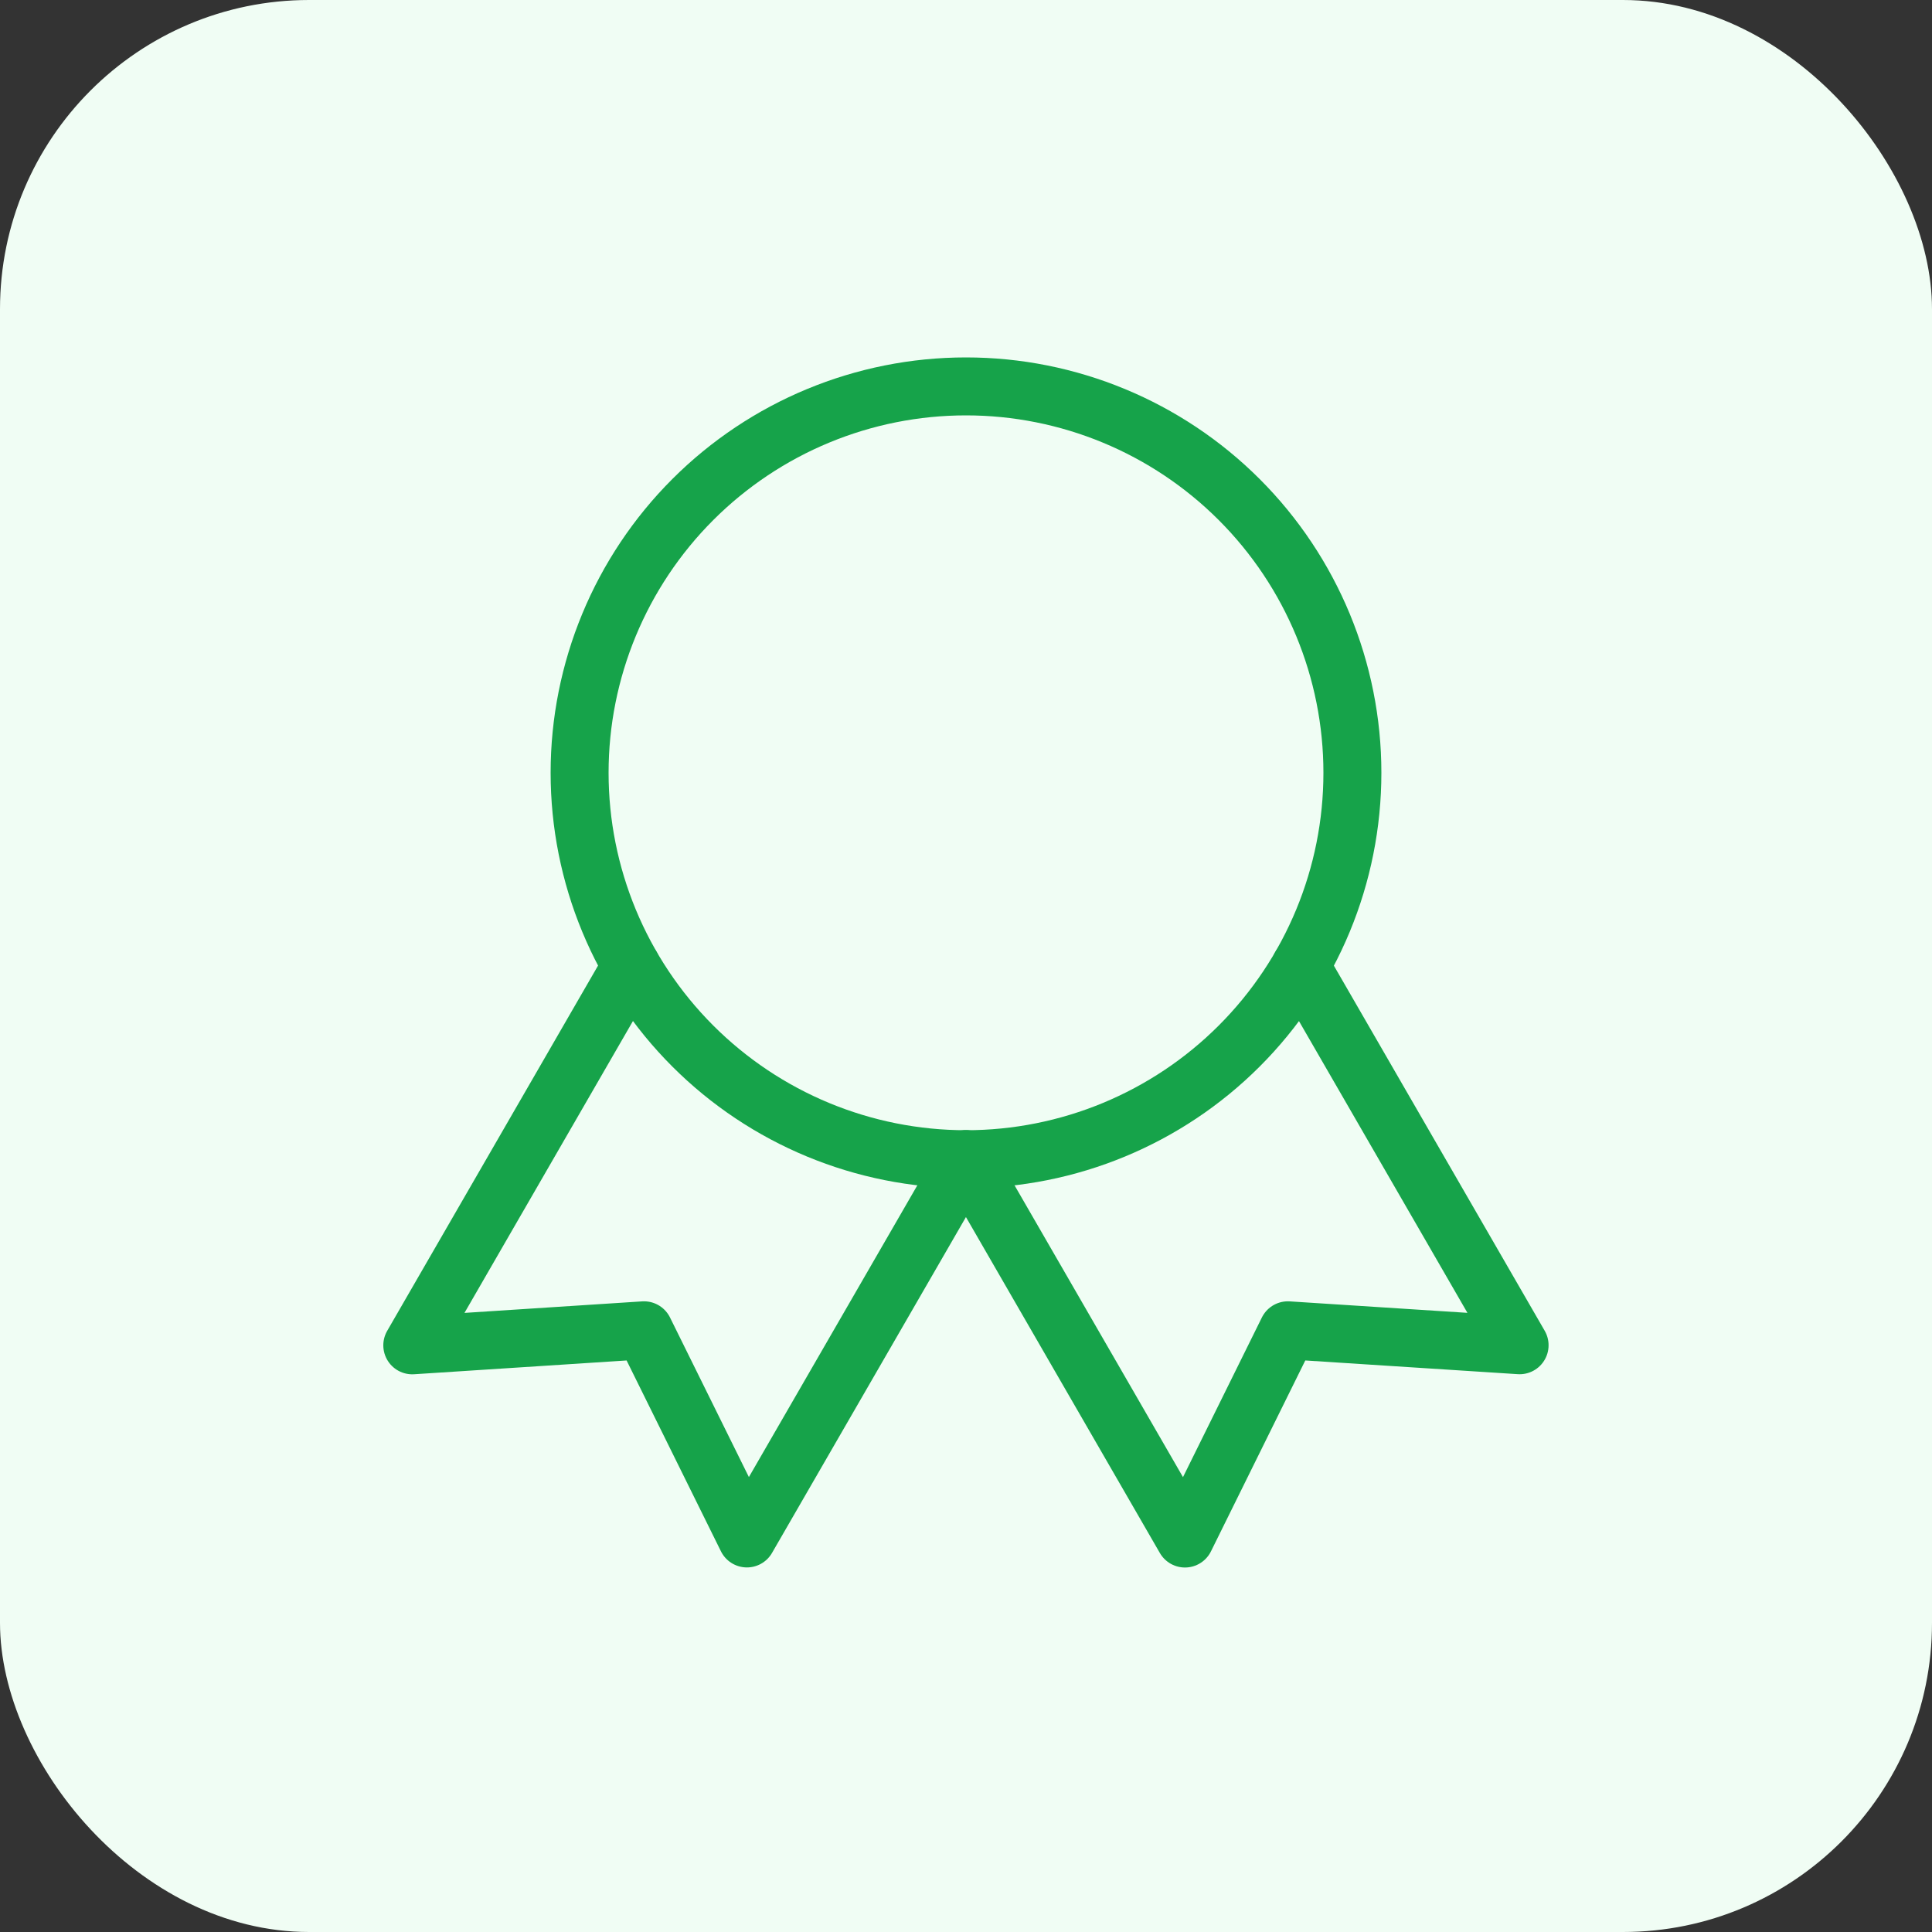
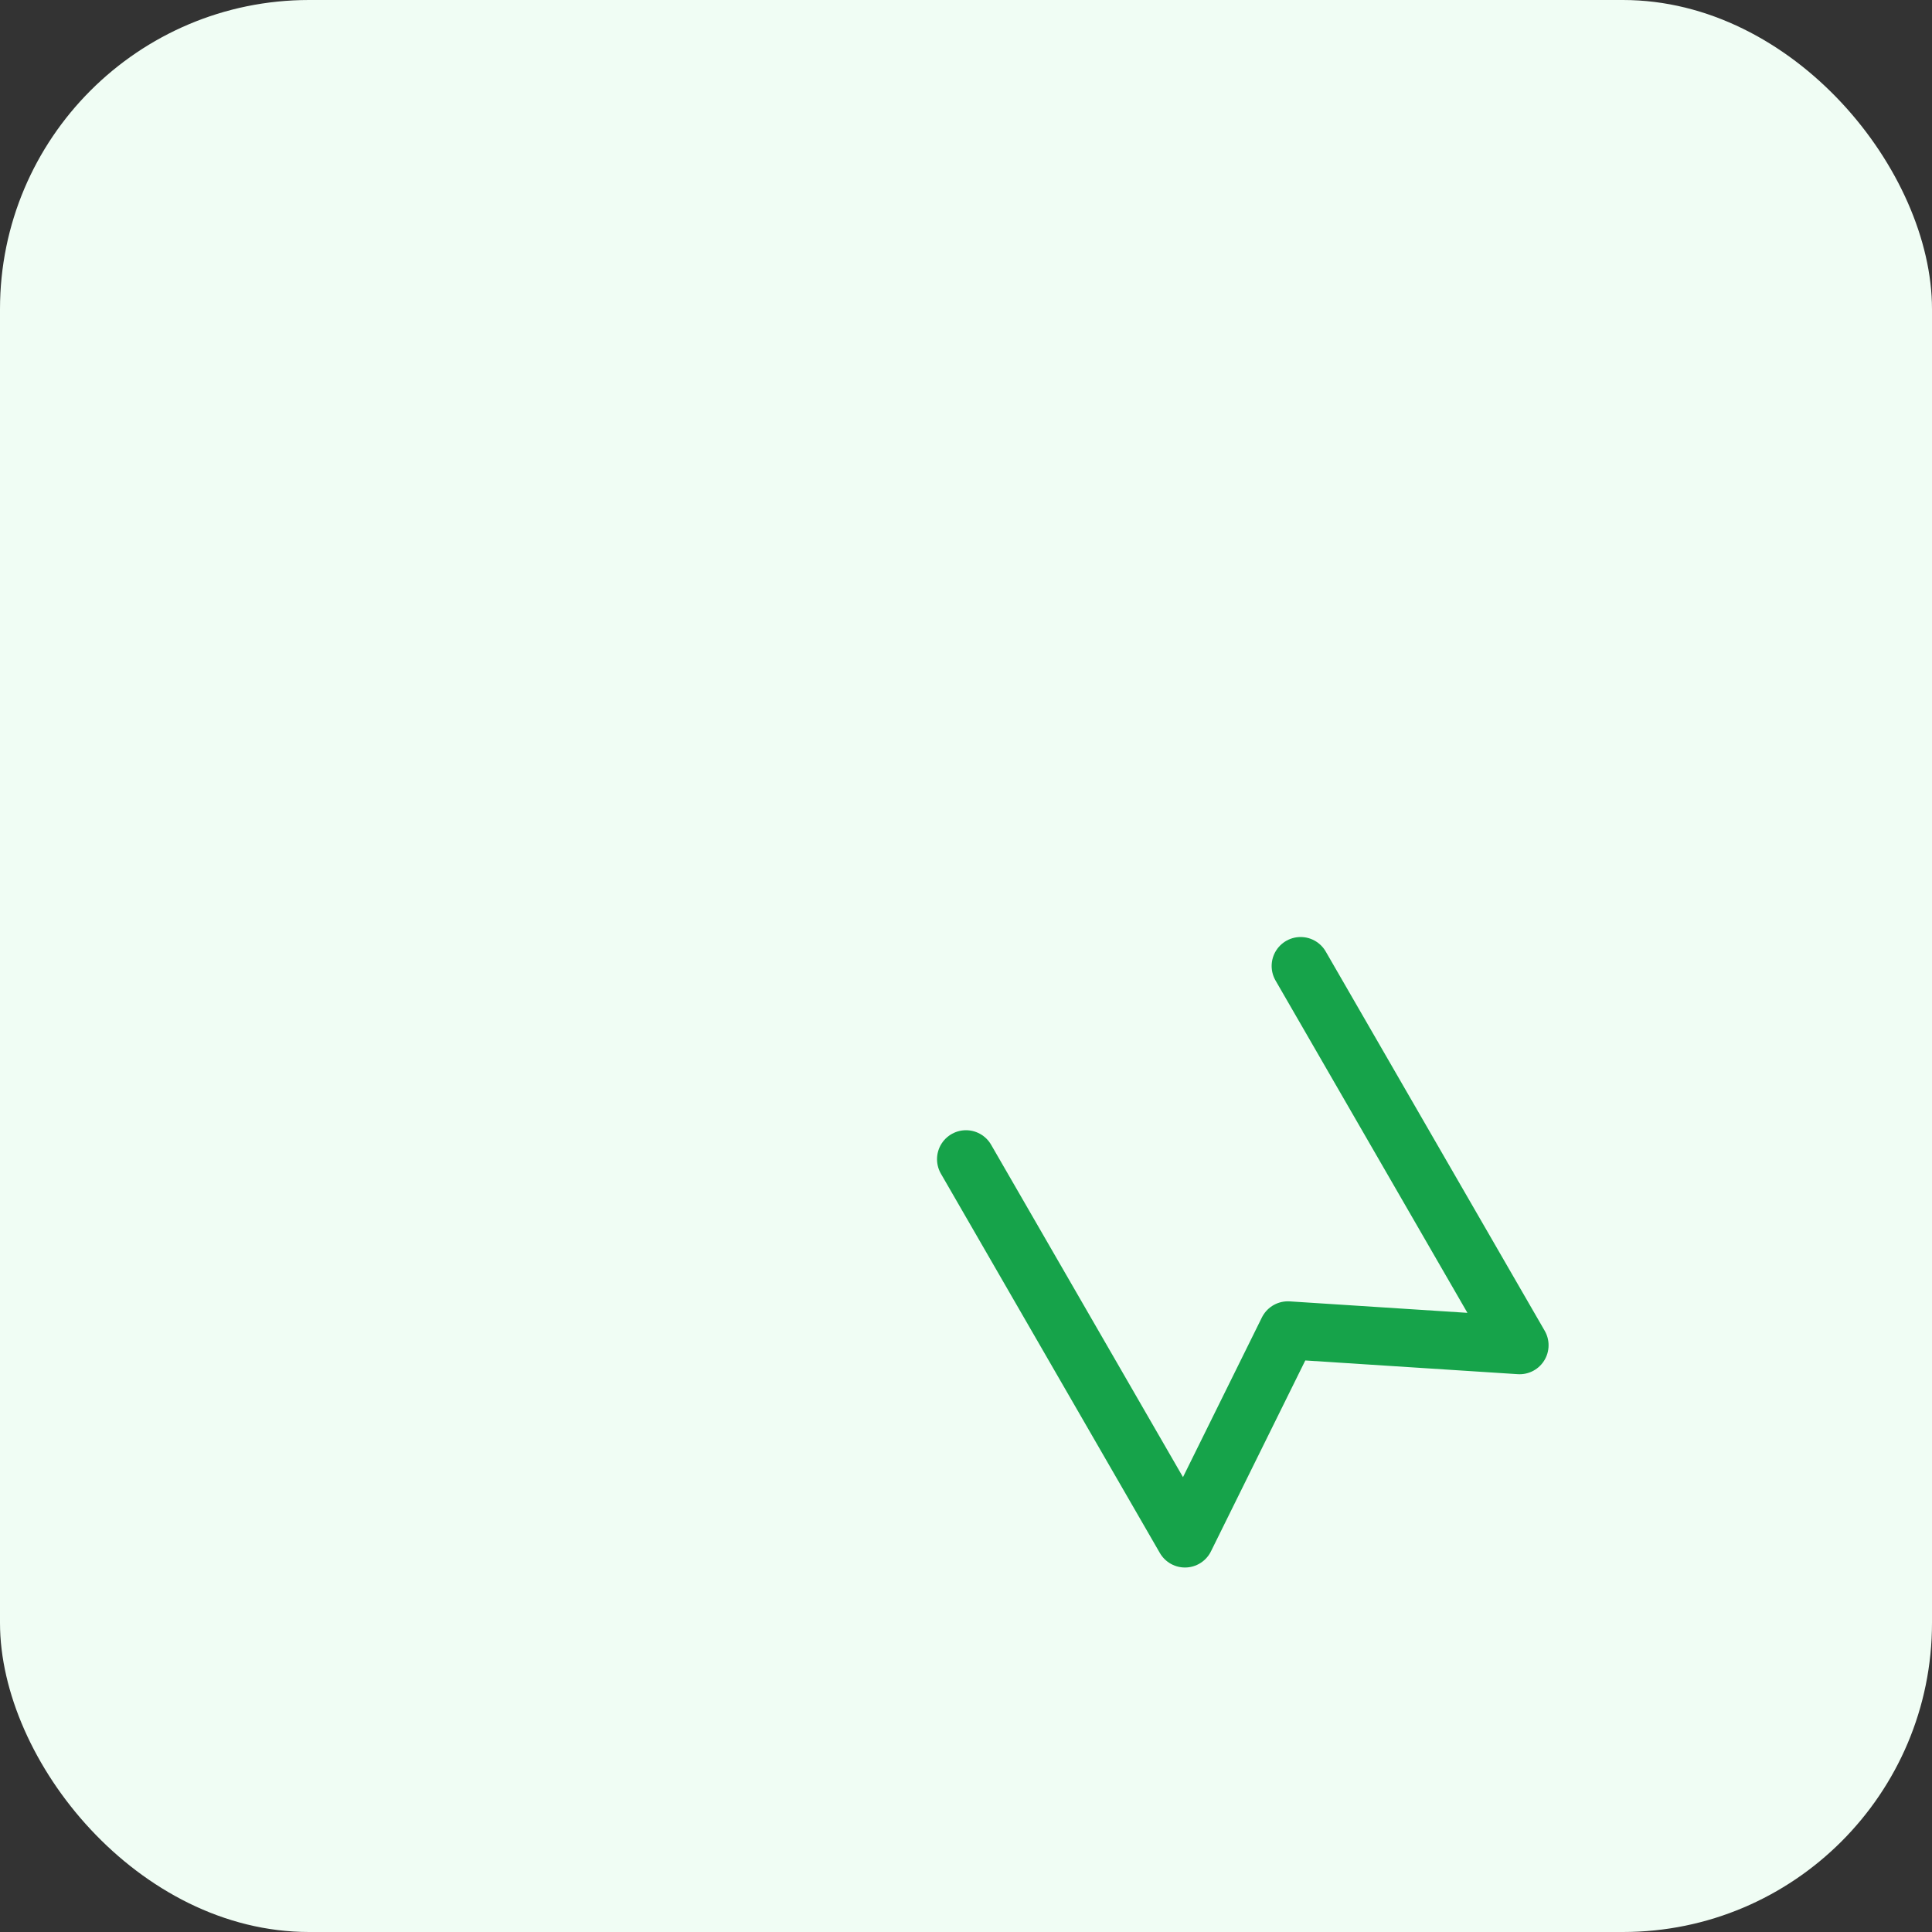
<svg xmlns="http://www.w3.org/2000/svg" width="50" height="50" viewBox="0 0 50 50" fill="none">
  <rect x="0" y="0" width="50" height="50" fill="#333333" stroke="none" />
  <rect width="50" height="50" rx="8" fill="#F0FDF4" />
  <g clip-path="url(#clip0_3041_2701)">
-     <path d="M15 20C15 22.652 16.054 25.196 17.929 27.071C19.804 28.946 22.348 30 25 30C27.652 30 30.196 28.946 32.071 27.071C33.946 25.196 35 22.652 35 20C35 17.348 33.946 14.804 32.071 12.929C30.196 11.054 27.652 10 25 10C22.348 10 19.804 11.054 17.929 12.929C16.054 14.804 15 17.348 15 20Z" stroke="#16A34A" stroke-width="1.5" stroke-linecap="round" stroke-linejoin="round" />
    <path d="M25 30L30.667 39.817L33.33 34.428L39.327 34.815L33.66 25" stroke="#16A34A" stroke-width="1.5" stroke-linecap="round" stroke-linejoin="round" />
-     <path d="M16.337 25L10.67 34.817L16.667 34.428L19.33 39.815L24.997 30" stroke="#16A34A" stroke-width="1.5" stroke-linecap="round" stroke-linejoin="round" />
  </g>
  <defs>
    <clipPath id="clip0_3041_2701">
      <rect width="40" height="40" fill="white" transform="translate(5 5)" />
    </clipPath>
  </defs>
</svg>